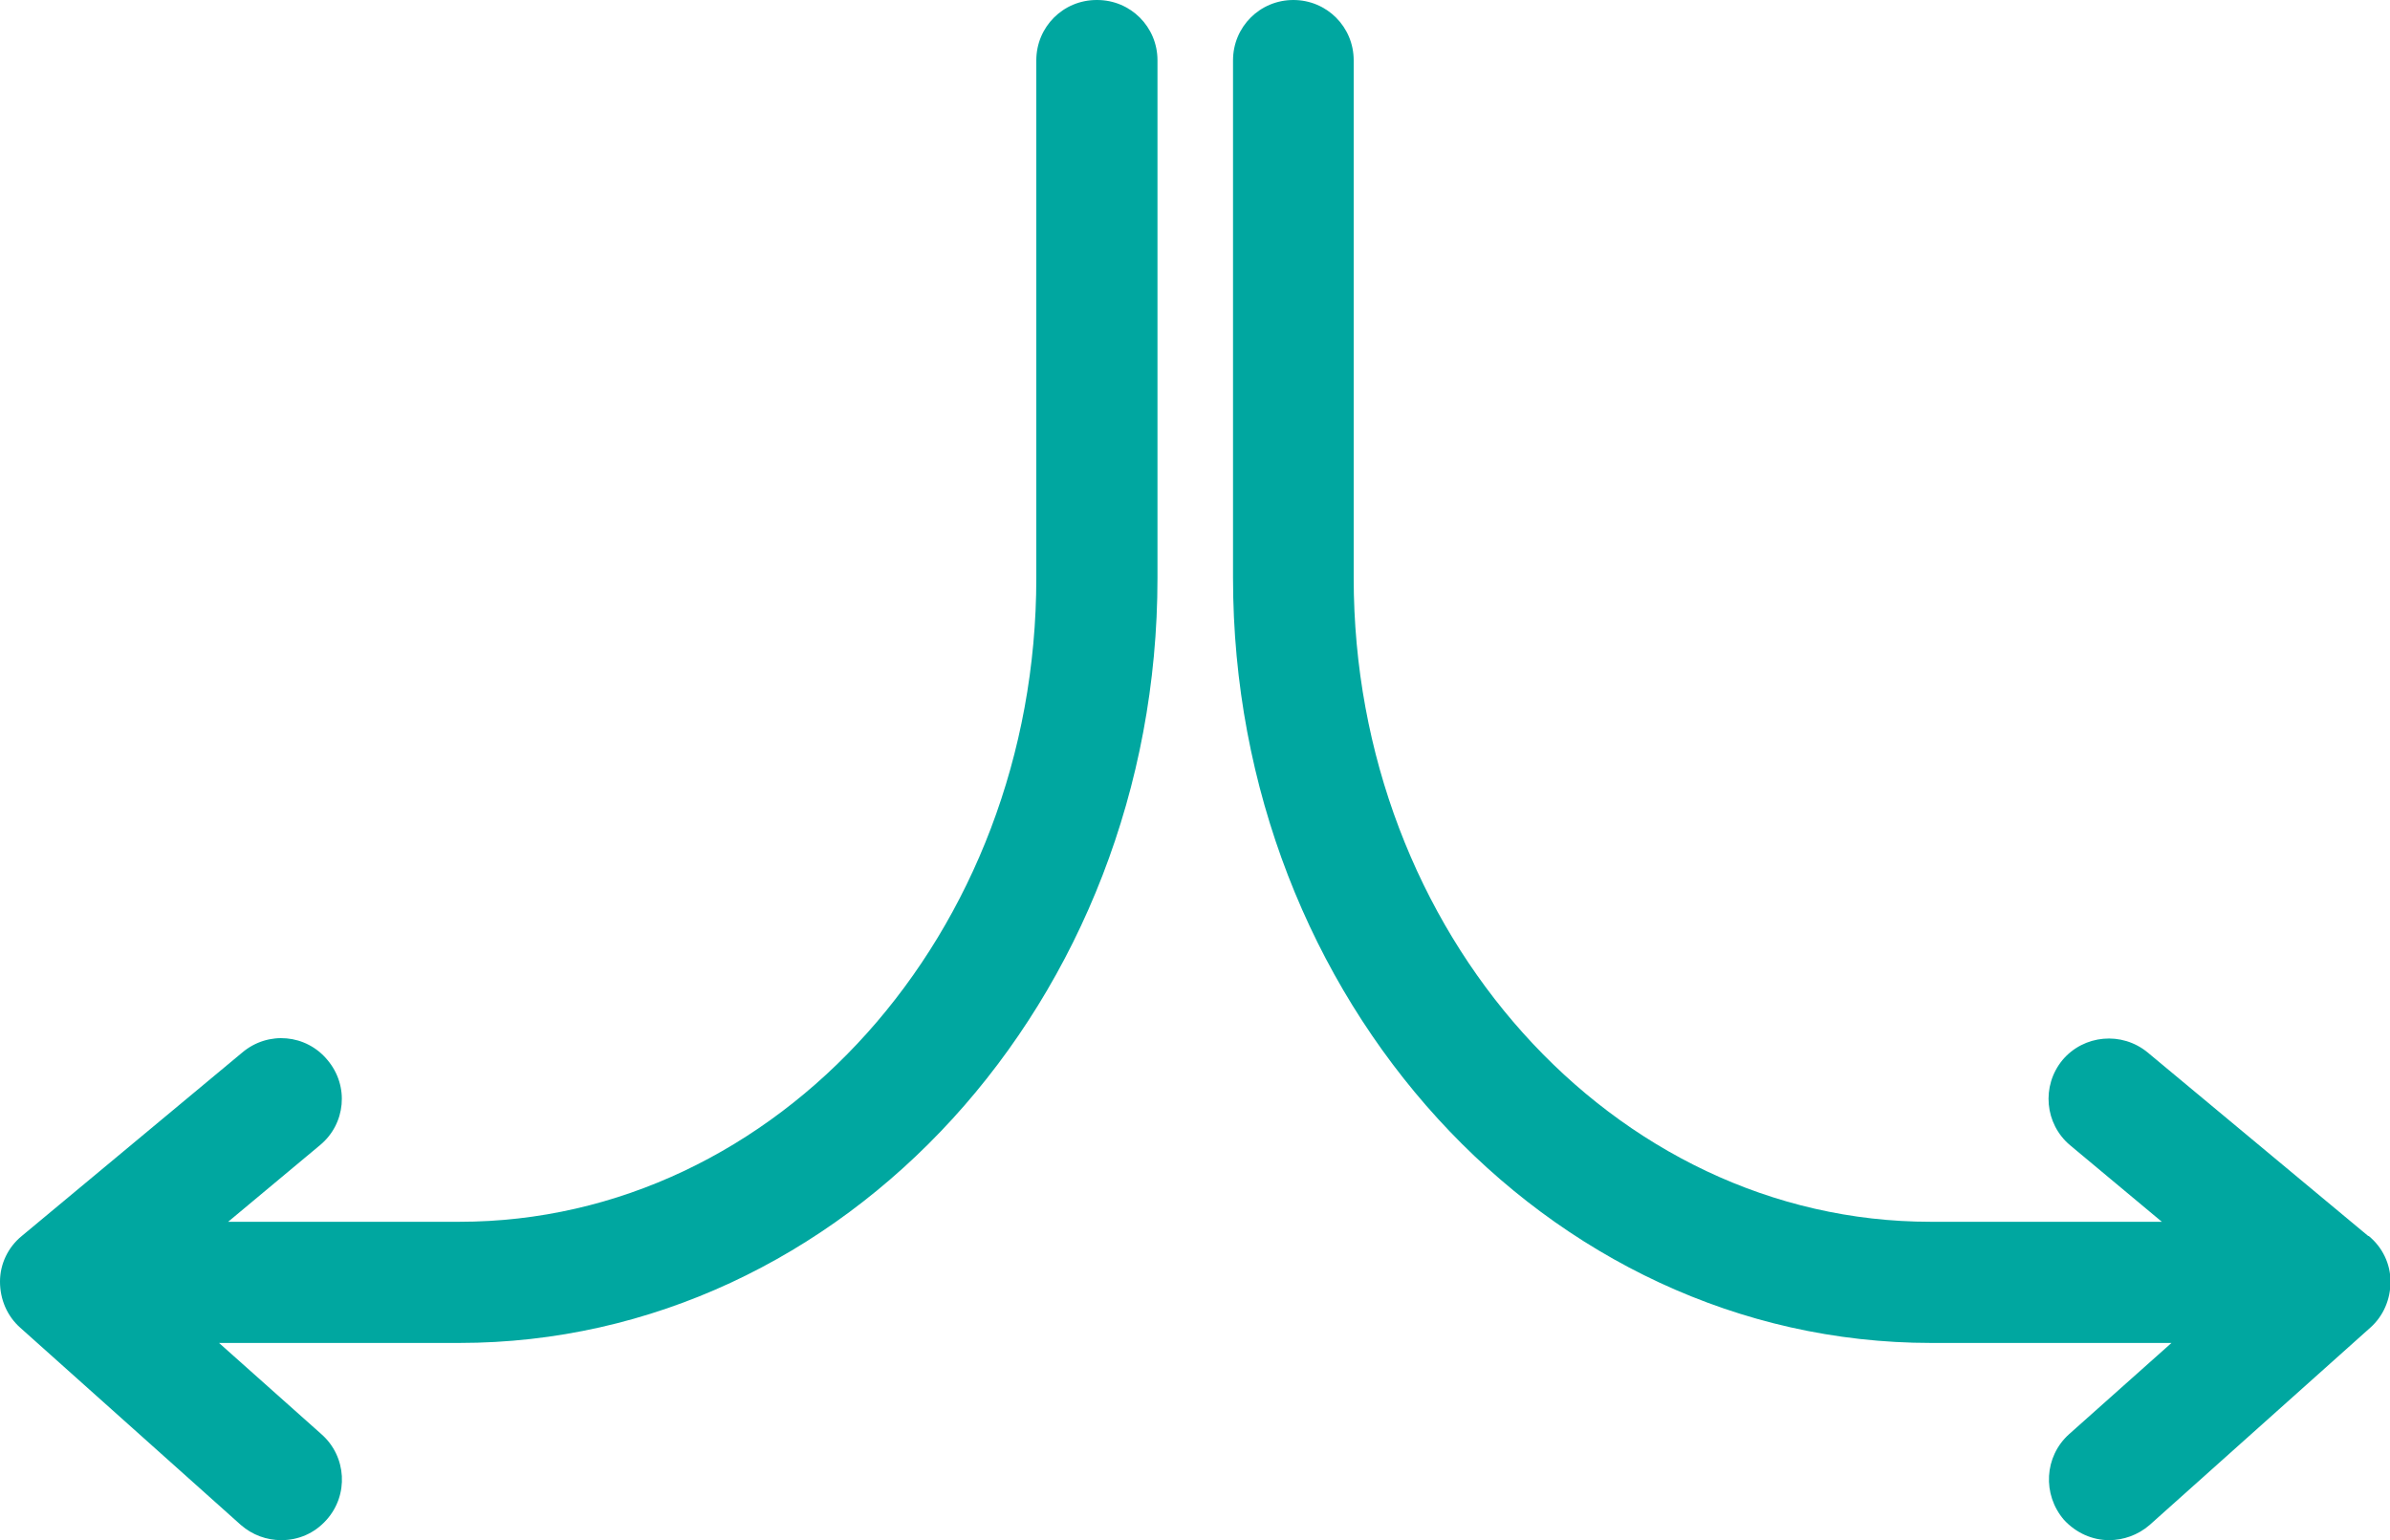
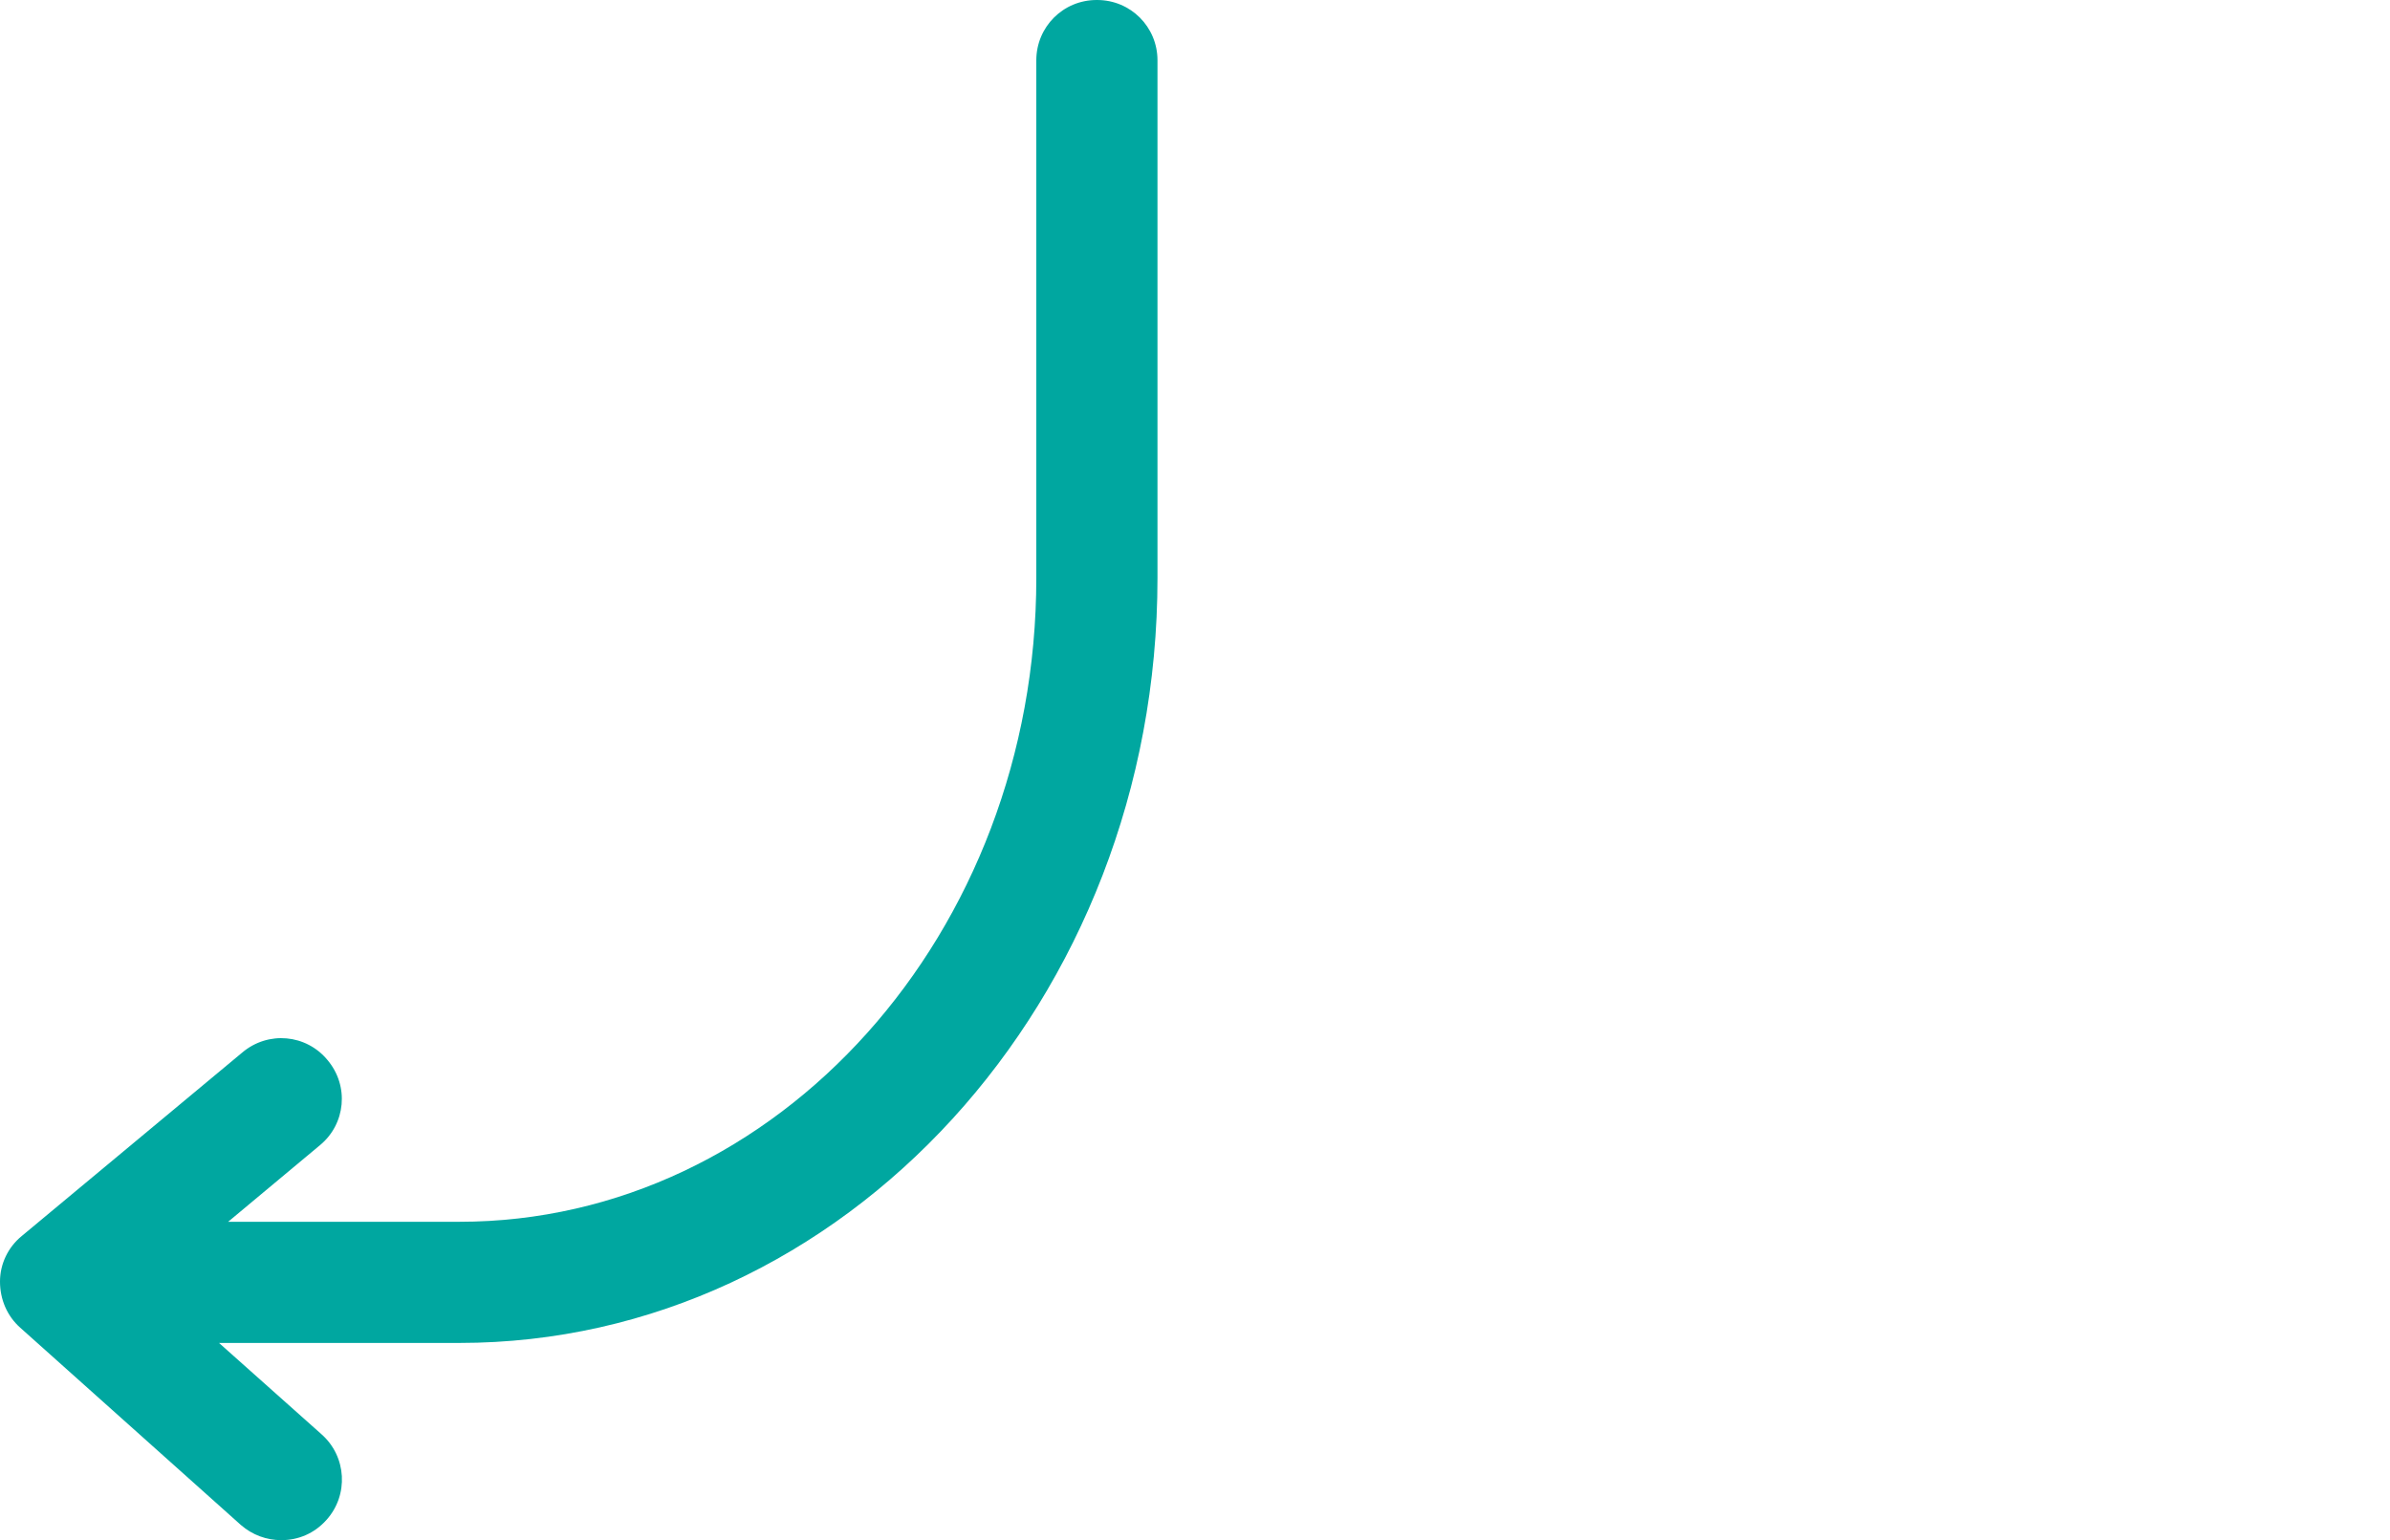
<svg xmlns="http://www.w3.org/2000/svg" id="Calque_2" viewBox="0 0 47.14 30.38">
  <defs>
    <style>.cls-1{fill:#00a7a0;}</style>
  </defs>
  <g id="Calque_1-2">
    <g>
-       <path class="cls-1" d="M46.71,24.38l-4.35-3.62c-.51-.42-1.26-.35-1.68,.15-.42,.51-.35,1.26,.15,1.68l1.81,1.51h-4.56c-6.27,0-11.38-5.7-11.38-12.7V1.19c0-.66-.53-1.19-1.19-1.19s-1.19,.53-1.19,1.19V11.4c0,8.32,6.18,15.09,13.77,15.09h4.74l-2.02,1.8c-.49,.44-.53,1.19-.1,1.69,.24,.26,.56,.4,.89,.4,.28,0,.57-.1,.8-.3l4.35-3.89c.26-.23,.4-.56,.4-.91s-.16-.68-.43-.9Z" />
      <path class="cls-1" d="M21.63,0c-.66,0-1.19,.53-1.19,1.19V11.4c0,7-5.1,12.7-11.38,12.7H4.5l1.81-1.51c.51-.42,.58-1.17,.15-1.68-.42-.51-1.17-.58-1.68-.15L.43,24.38C.16,24.6,0,24.93,0,25.28s.14,.68,.4,.91l4.35,3.89c.23,.2,.51,.3,.8,.3,.33,0,.65-.13,.89-.4,.44-.49,.4-1.25-.1-1.69l-2.02-1.8h4.74c7.59,0,13.77-6.77,13.77-15.09V1.19c0-.66-.53-1.19-1.19-1.19Z" />
    </g>
  </g>
</svg>